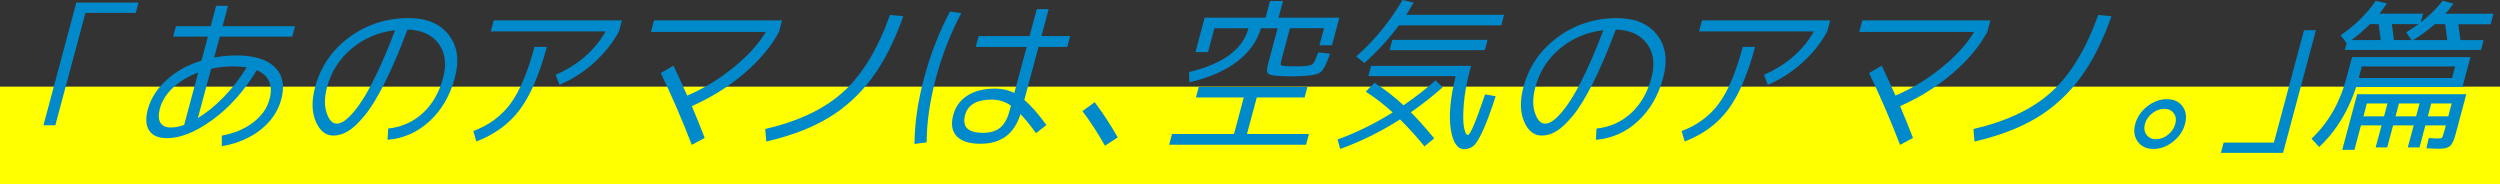
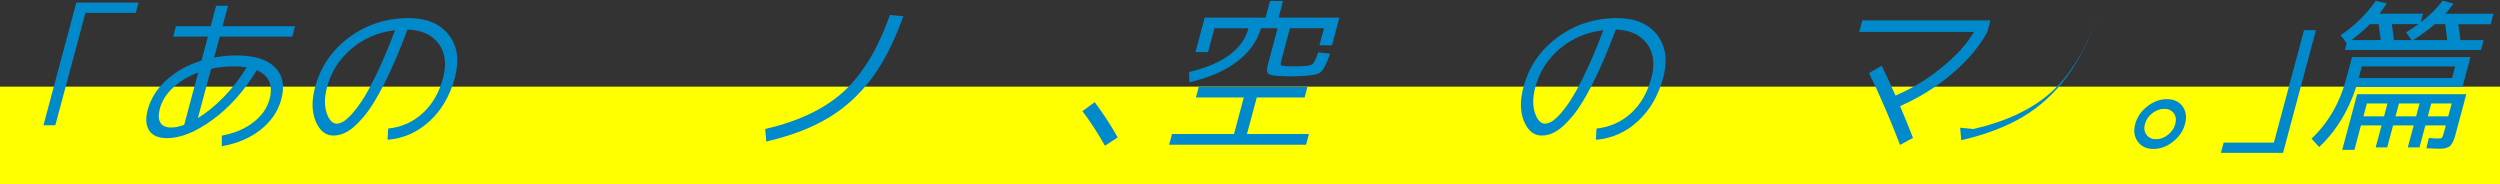
<svg xmlns="http://www.w3.org/2000/svg" id="_レイヤー_2" data-name="レイヤー 2" width="461.4" height="34.01" viewBox="0 0 461.4 34.01">
  <rect x="0" y="0" width="461.4" height="34.01" fill="#333333" stroke="none" />
  <defs>
    <style>
      .cls-1 {
        fill: #ff0;
      }

      .cls-2 {
        fill: #008acc;
      }
    </style>
  </defs>
  <g id="TEXT">
    <rect class="cls-1" x="0" y="15.99" width="461.4" height="18.02" />
    <g>
      <path class="cls-2" d="M10.21,23.12h-2.19L14.09.48h11.47l-.51,1.89h-9.28l-5.56,20.75Z" />
      <path class="cls-2" d="M40.93,25.03c2.29-.42,4.22-1.23,5.79-2.43,1.57-1.2,2.58-2.62,3.02-4.28.7-2.59-.08-4.38-2.34-5.36-2.35,3.85-5.08,6.91-8.19,9.16-3.11,2.26-5.9,3.38-8.38,3.38-1.56,0-2.65-.46-3.28-1.39-.63-.93-.72-2.22-.28-3.88.55-2.04,1.7-3.86,3.46-5.46,1.76-1.61,3.91-2.8,6.45-3.58l1.19-4.43h-6.41l.51-1.92h6.41l1.01-3.77h2.19l-1.01,3.77h13.38l-.51,1.92h-13.38l-1.04,3.86c1.41-.26,2.77-.39,4.09-.39,3.27,0,5.65.72,7.11,2.17,1.47,1.45,1.87,3.42,1.2,5.91-.59,2.22-1.87,4.09-3.81,5.63s-4.34,2.55-7.17,3.05v-1.98ZM36.59,13.38c-1.82.68-3.36,1.6-4.62,2.77-1.26,1.17-2.08,2.46-2.46,3.88-.3,1.12-.27,1.98.08,2.59.36.61,1.01.91,1.97.91.76,0,1.57-.16,2.43-.48l2.59-9.67ZM45.53,12.43c-.73-.12-1.55-.18-2.47-.18-1.42,0-2.79.15-4.1.45l-2.44,9.1c1.57-.96,3.15-2.24,4.73-3.85s3.01-3.45,4.28-5.52Z" />
      <path class="cls-2" d="M71.67,23.72c2.46-.26,4.58-1.21,6.36-2.84,1.78-1.64,3.03-3.81,3.75-6.53.68-2.53.4-4.63-.83-6.29-1.23-1.66-3.15-2.52-5.74-2.61-1.46,3.87-2.86,7.15-4.2,9.82-1.35,2.68-2.58,4.7-3.71,6.06s-2.14,2.33-3.05,2.87c-.91.55-1.81.82-2.71.82-1.44,0-2.53-.87-3.27-2.61-.74-1.74-.78-3.86-.1-6.38,1.01-3.75,3.11-6.81,6.3-9.16,3.2-2.35,6.85-3.53,10.96-3.53,3.31,0,5.78,1.03,7.39,3.1,1.61,2.07,1.99,4.7,1.13,7.89-.89,3.31-2.44,5.99-4.67,8.04-2.23,2.05-4.81,3.19-7.75,3.43l.11-2.1ZM72.91,5.57c-3.05.36-5.71,1.49-7.99,3.38-2.27,1.9-3.79,4.26-4.55,7.1-.5,1.88-.53,3.47-.08,4.79.44,1.32,1.07,1.98,1.87,1.98.36,0,.77-.13,1.23-.4.46-.27,1.04-.79,1.72-1.57.69-.78,1.4-1.78,2.15-2.99.75-1.22,1.62-2.88,2.61-5,1-2.12,2.01-4.54,3.04-7.28Z" />
-       <path class="cls-2" d="M98.64,8.65h2.28c-1.37,5.11-3.03,8.97-4.99,11.59-1.96,2.62-4.63,4.57-8.01,5.87l-.56-1.92c2.91-1.1,5.21-2.8,6.9-5.12,1.69-2.32,3.15-5.79,4.39-10.42ZM90.57,5.81l.55-2.04h23.66l-.55,2.04c-1.17,2.14-2.71,4.06-4.62,5.78-1.91,1.72-4.02,3.07-6.35,4.07l-.7-1.86c4.14-1.82,7.21-4.48,9.21-8h-21.2Z" />
-       <path class="cls-2" d="M120.14,5.9l.57-2.13h23.63l-.57,2.13c-1.46,2.69-3.61,5.25-6.46,7.68-2.85,2.43-6.06,4.43-9.63,6,.86,2.02,1.65,3.97,2.38,5.87l-2.38,1.29c-1.83-4.73-3.74-9.15-5.73-13.26l2.34-1.35c.75,1.54,1.59,3.37,2.54,5.51,3.02-1.28,5.86-3,8.54-5.18,2.68-2.18,4.66-4.36,5.95-6.56h-21.17Z" />
      <path class="cls-2" d="M141.22,23.81c6.15-1.42,10.97-3.71,14.45-6.89,3.49-3.17,6.35-7.9,8.59-14.16l2.45.24c-1.63,4.59-3.56,8.4-5.8,11.42-2.24,3.02-4.92,5.47-8.04,7.34-3.13,1.87-6.94,3.32-11.45,4.36l-.19-2.31Z" />
-       <path class="cls-2" d="M177.41,2.43c-1.97,3.71-3.53,7.69-4.66,11.92-1.13,4.23-1.71,8.2-1.73,11.92l-2.24.3c.02-3.79.61-7.86,1.78-12.22,1.17-4.35,2.76-8.42,4.77-12.22l2.08.3ZM196.97,8.65h-5.3l-2.62,9.79c1.19,1,2.55,2.55,4.08,4.64l-1.93,1.5c-1.05-1.46-2-2.64-2.86-3.53-1.12,3.65-3.57,5.48-7.37,5.48-2.06,0-3.52-.46-4.4-1.39-.88-.93-1.09-2.23-.64-3.91.42-1.56,1.3-2.76,2.64-3.61,1.35-.85,3.06-1.27,5.13-1.27,1.26,0,2.42.27,3.5.81l2.28-8.5h-9.4l.54-2.01h9.4l1.33-4.97h2.19l-1.33,4.97h5.3l-.54,2.01ZM186.58,19.49c-1.08-.74-2.25-1.11-3.51-1.11-2.79,0-4.45.95-4.95,2.84-.59,2.2.51,3.29,3.31,3.29,1.34,0,2.39-.31,3.16-.94s1.34-1.64,1.71-3.04l.28-1.05Z" />
      <path class="cls-2" d="M206.29,25.36l-2.36,1.53c-1.38-2.44-2.77-4.56-4.16-6.38l2.27-1.65c1.5,2,2.92,4.16,4.25,6.5Z" />
      <path class="cls-2" d="M216.31,24.73h11.44l1.8-6.74h-8.83l.52-1.95h20.06l-.52,1.95h-8.83l-1.81,6.74h11.44l-.53,1.98h-25.27l.53-1.98ZM235.96,3.26h11.23l-1.36,5.09h-2.31l.84-3.14h-6.29l-1.59,5.93c-.13.48-.15.77-.07.88.08.11.42.17,1.01.19.33.02.84.03,1.52.03s1.19,0,1.54-.03c.95-.04,1.55-.17,1.8-.4.25-.23.59-.94,1.01-2.14l2.18.24c-.64,1.88-1.23,3.02-1.77,3.43-.54.41-1.75.64-3.62.7-.85.04-1.46.06-1.84.06-.42,0-1.02-.02-1.81-.06-1.27-.04-2.05-.18-2.34-.43-.29-.25-.33-.78-.11-1.6l1.82-6.8h-3.08c-.7,2.4-2.17,4.45-4.4,6.15-2.23,1.71-5.17,2.98-8.81,3.82l-.06-1.89c6.26-1.48,9.92-4.17,10.97-8.08h-6.29l-1.18,4.4h-2.31l1.7-6.35h11.23l.83-3.08h2.4l-.83,3.08Z" />
-       <path class="cls-2" d="M252.07,16.92l1.58-1.65c1.88,1.18,3.67,2.57,5.38,4.16,2.25-1.54,4.22-3.07,5.91-4.61l1.3,1.29c-1.82,1.64-3.77,3.17-5.85,4.61,1.26,1.26,2.7,2.86,4.31,4.82l-1.8,1.47c-1.5-1.84-3.01-3.49-4.51-4.97-3.58,2.28-7.27,4.09-11.04,5.45l-.49-1.74c3.45-1.26,6.84-2.92,10.17-5-1.54-1.42-3.19-2.69-4.96-3.83ZM250.31,10.42c3.38-2.99,6.22-6.47,8.54-10.42l2.06.48c-.59,1-1.05,1.75-1.38,2.25h18.06l-.52,1.95h-18.89c-1.88,2.53-4.01,4.85-6.38,6.95l-1.48-1.2ZM274.09,17.43l1.95.33c-.92,2.83-1.71,4.97-2.38,6.41-.67,1.44-1.24,2.36-1.71,2.75-.48.4-1.05.6-1.73.6-1.26,0-2.08-1.23-2.47-3.68-.39-2.46-.09-5.72.9-9.79h-16.11l.5-1.89h18.45l-.18.69c-.62,2.3-1,4.42-1.15,6.36-.15,1.95-.14,3.38.04,4.31.18.93.42,1.39.72,1.39.42,0,1.48-2.5,3.17-7.49ZM256.46,9.25l.51-1.89h17.58l-.51,1.89h-17.58Z" />
      <path class="cls-2" d="M294.67,23.72c2.46-.26,4.58-1.21,6.36-2.84,1.78-1.64,3.03-3.81,3.76-6.53.68-2.53.4-4.63-.83-6.29-1.23-1.66-3.15-2.52-5.74-2.61-1.46,3.87-2.86,7.15-4.2,9.82-1.35,2.68-2.58,4.7-3.71,6.06s-2.14,2.33-3.05,2.87c-.91.55-1.81.82-2.71.82-1.44,0-2.53-.87-3.27-2.61-.74-1.74-.78-3.86-.1-6.38,1.01-3.75,3.11-6.81,6.3-9.16,3.2-2.35,6.85-3.53,10.96-3.53,3.31,0,5.78,1.03,7.39,3.1,1.61,2.07,1.99,4.7,1.13,7.89-.89,3.31-2.44,5.99-4.67,8.04-2.22,2.05-4.81,3.19-7.75,3.43l.11-2.1ZM295.91,5.57c-3.05.36-5.71,1.49-7.99,3.38-2.27,1.9-3.79,4.26-4.55,7.1-.5,1.88-.53,3.47-.08,4.79.44,1.32,1.07,1.98,1.87,1.98.36,0,.77-.13,1.23-.4.46-.27,1.04-.79,1.72-1.57.69-.78,1.4-1.78,2.15-2.99.75-1.22,1.62-2.88,2.61-5,1-2.12,2.01-4.54,3.04-7.28Z" />
-       <path class="cls-2" d="M321.64,8.65h2.28c-1.37,5.11-3.03,8.97-4.99,11.59-1.96,2.62-4.63,4.57-8.01,5.87l-.56-1.92c2.91-1.1,5.21-2.8,6.9-5.12,1.69-2.32,3.15-5.79,4.39-10.42ZM313.57,5.81l.55-2.04h23.66l-.55,2.04c-1.17,2.14-2.71,4.06-4.62,5.78-1.91,1.72-4.02,3.07-6.35,4.07l-.7-1.86c4.14-1.82,7.21-4.48,9.21-8h-21.2Z" />
      <path class="cls-2" d="M343.14,5.9l.57-2.13h23.63l-.57,2.13c-1.46,2.69-3.61,5.25-6.46,7.68-2.85,2.43-6.06,4.43-9.63,6,.86,2.02,1.65,3.97,2.38,5.87l-2.38,1.29c-1.83-4.73-3.74-9.15-5.73-13.26l2.34-1.35c.75,1.54,1.59,3.37,2.54,5.51,3.02-1.28,5.86-3,8.54-5.18,2.68-2.18,4.66-4.36,5.95-6.56h-21.17Z" />
-       <path class="cls-2" d="M364.21,23.81c6.15-1.42,10.97-3.71,14.45-6.89,3.49-3.17,6.35-7.9,8.59-14.16l2.45.24c-1.63,4.59-3.56,8.4-5.8,11.42-2.24,3.02-4.92,5.47-8.04,7.34-3.13,1.87-6.94,3.32-11.45,4.36l-.19-2.31Z" />
+       <path class="cls-2" d="M364.21,23.81c6.15-1.42,10.97-3.71,14.45-6.89,3.49-3.17,6.35-7.9,8.59-14.16c-1.63,4.59-3.56,8.4-5.8,11.42-2.24,3.02-4.92,5.47-8.04,7.34-3.13,1.87-6.94,3.32-11.45,4.36l-.19-2.31Z" />
      <path class="cls-2" d="M394.55,26.14c-.66-.9-.82-1.99-.47-3.26.34-1.28,1.08-2.36,2.22-3.25,1.14-.89,2.34-1.33,3.62-1.33s2.24.44,2.89,1.33c.65.89.8,1.97.46,3.25-.34,1.28-1.08,2.37-2.21,3.26-1.13.9-2.33,1.35-3.61,1.35s-2.25-.45-2.9-1.35ZM397.22,20.9c-.69.54-1.14,1.2-1.35,1.98-.21.78-.11,1.44.29,1.99.4.55.99.82,1.77.82s1.51-.27,2.2-.82c.69-.55,1.13-1.21,1.34-1.99.21-.78.12-1.44-.28-1.98s-.98-.81-1.76-.81-1.51.27-2.21.81Z" />
      <path class="cls-2" d="M425.24,5.57h2.19l-6.07,22.64h-11.47l.5-1.89h9.28l5.56-20.75Z" />
      <path class="cls-2" d="M434.01,18.33c-1.46,3.51-3.46,6.45-5.98,8.8l-1.42-1.53c3.08-2.93,5.21-6.59,6.38-10.96l1.1-4.1h21.86l-1.48,5.51h-19.61c-.36,1.04-.64,1.8-.85,2.28ZM432,6.5c2.69-1.86,4.85-3.97,6.46-6.35l2.06.48c-.37.56-.83,1.19-1.37,1.89h8.05l-.43,1.62c1.7-1.34,3.04-2.67,4.04-4.01l2.01.54c-.45.64-.95,1.26-1.49,1.86h8.86l-.52,1.95h-5.96c.03.2.09.64.18,1.33.09.69.16,1.22.2,1.6h4.28l-.48,1.8h-25.12l.33-1.23-1.1-1.47ZM451.06,24.43l.34-1.29h-3.77l-1.09,4.07h-2.16l1.09-4.07h-3.8l-1.09,4.07h-2.13l1.09-4.07h-3.8l-1.21,4.52h-2.25l2.75-10.27h20.15l-1.99,7.43c-.28,1.06-.62,1.76-1,2.11s-1.03.52-1.95.52c-.6,0-1.41-.03-2.43-.09l.45-1.89c.72.06,1.3.09,1.74.09.36,0,.59-.05.68-.15.1-.1.22-.43.37-.99ZM439.01,4.46h-1.62c-.99,1-2.12,1.98-3.39,2.93h5.39c-.04-.38-.17-1.36-.38-2.93ZM435.33,14.4h17.22l.57-2.13h-17.22l-.57,2.13ZM440,21.47l.63-2.37h-3.8l-.63,2.37h3.8ZM441.44,4.46c.03.2.09.64.18,1.33.09.69.16,1.22.2,1.6h3.26l-1-1.41c.84-.52,1.59-1.03,2.27-1.53h-4.91ZM445.92,21.47l.63-2.37h-3.8l-.63,2.37h3.8ZM451.29,4.46h-1.92c-1.23,1.08-2.56,2.06-3.99,2.93h6.29c-.04-.38-.17-1.36-.38-2.93ZM448.08,21.47h3.77l.63-2.37h-3.77l-.63,2.37Z" />
    </g>
  </g>
</svg>